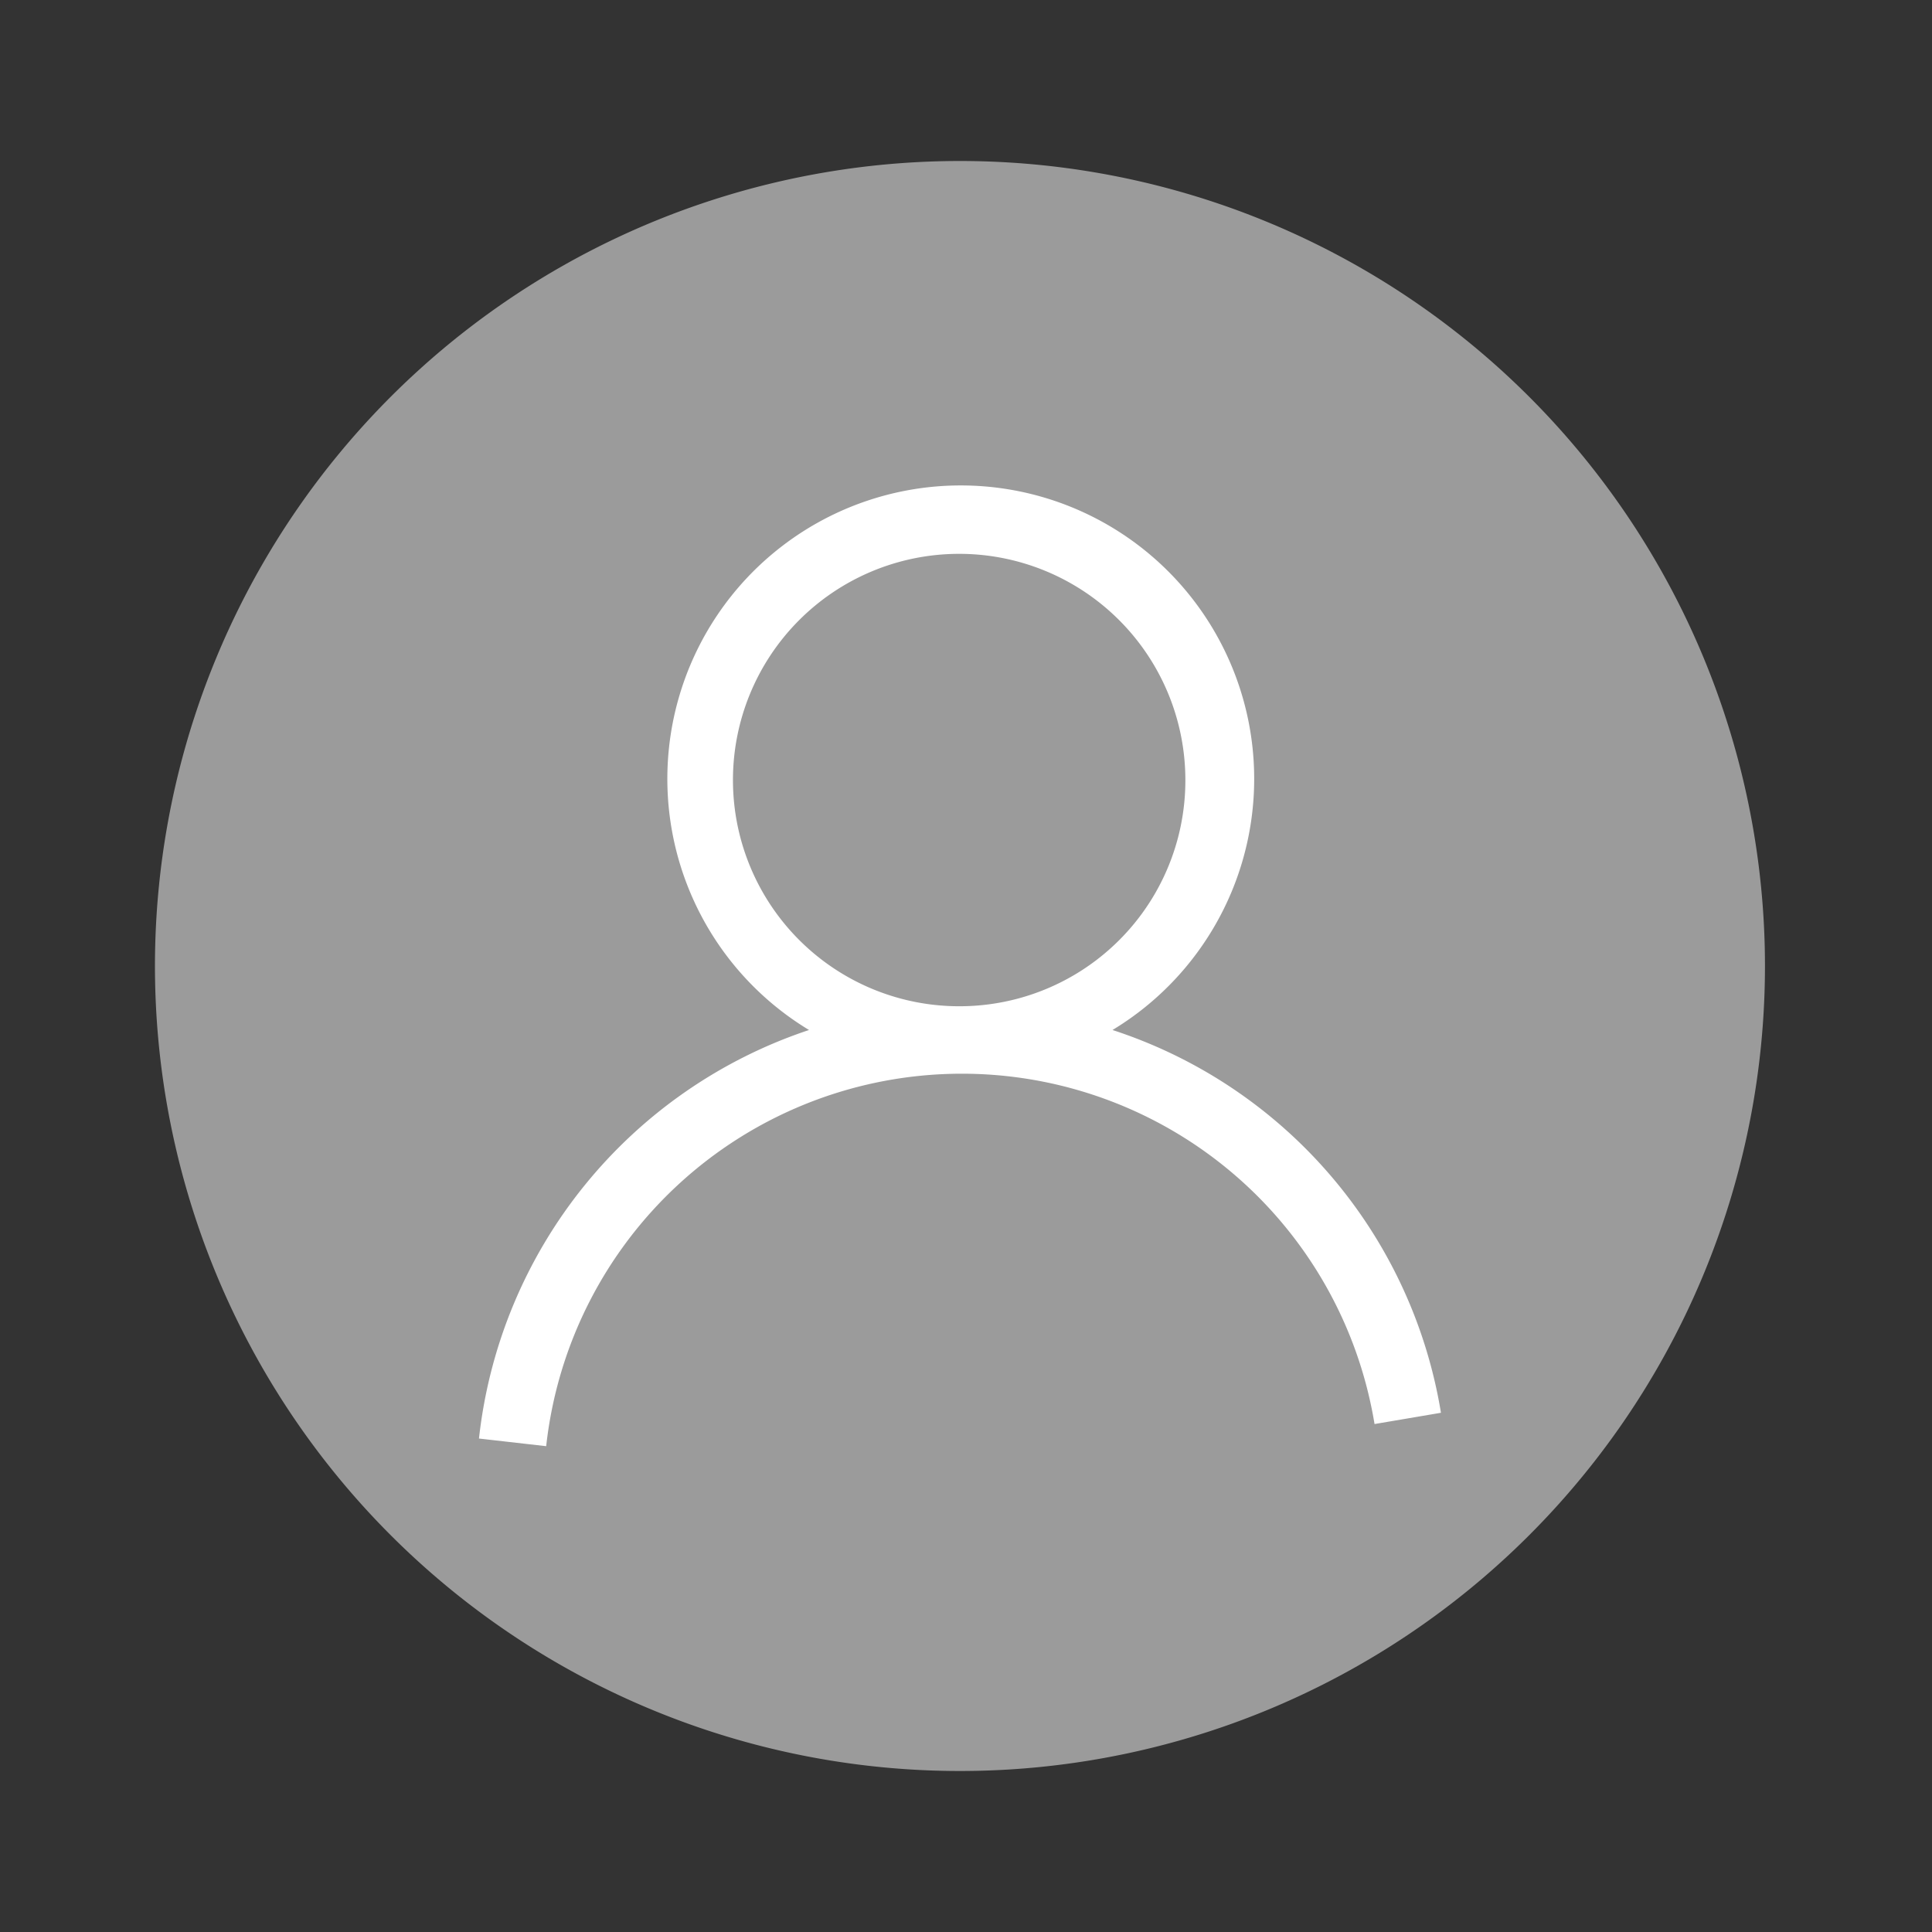
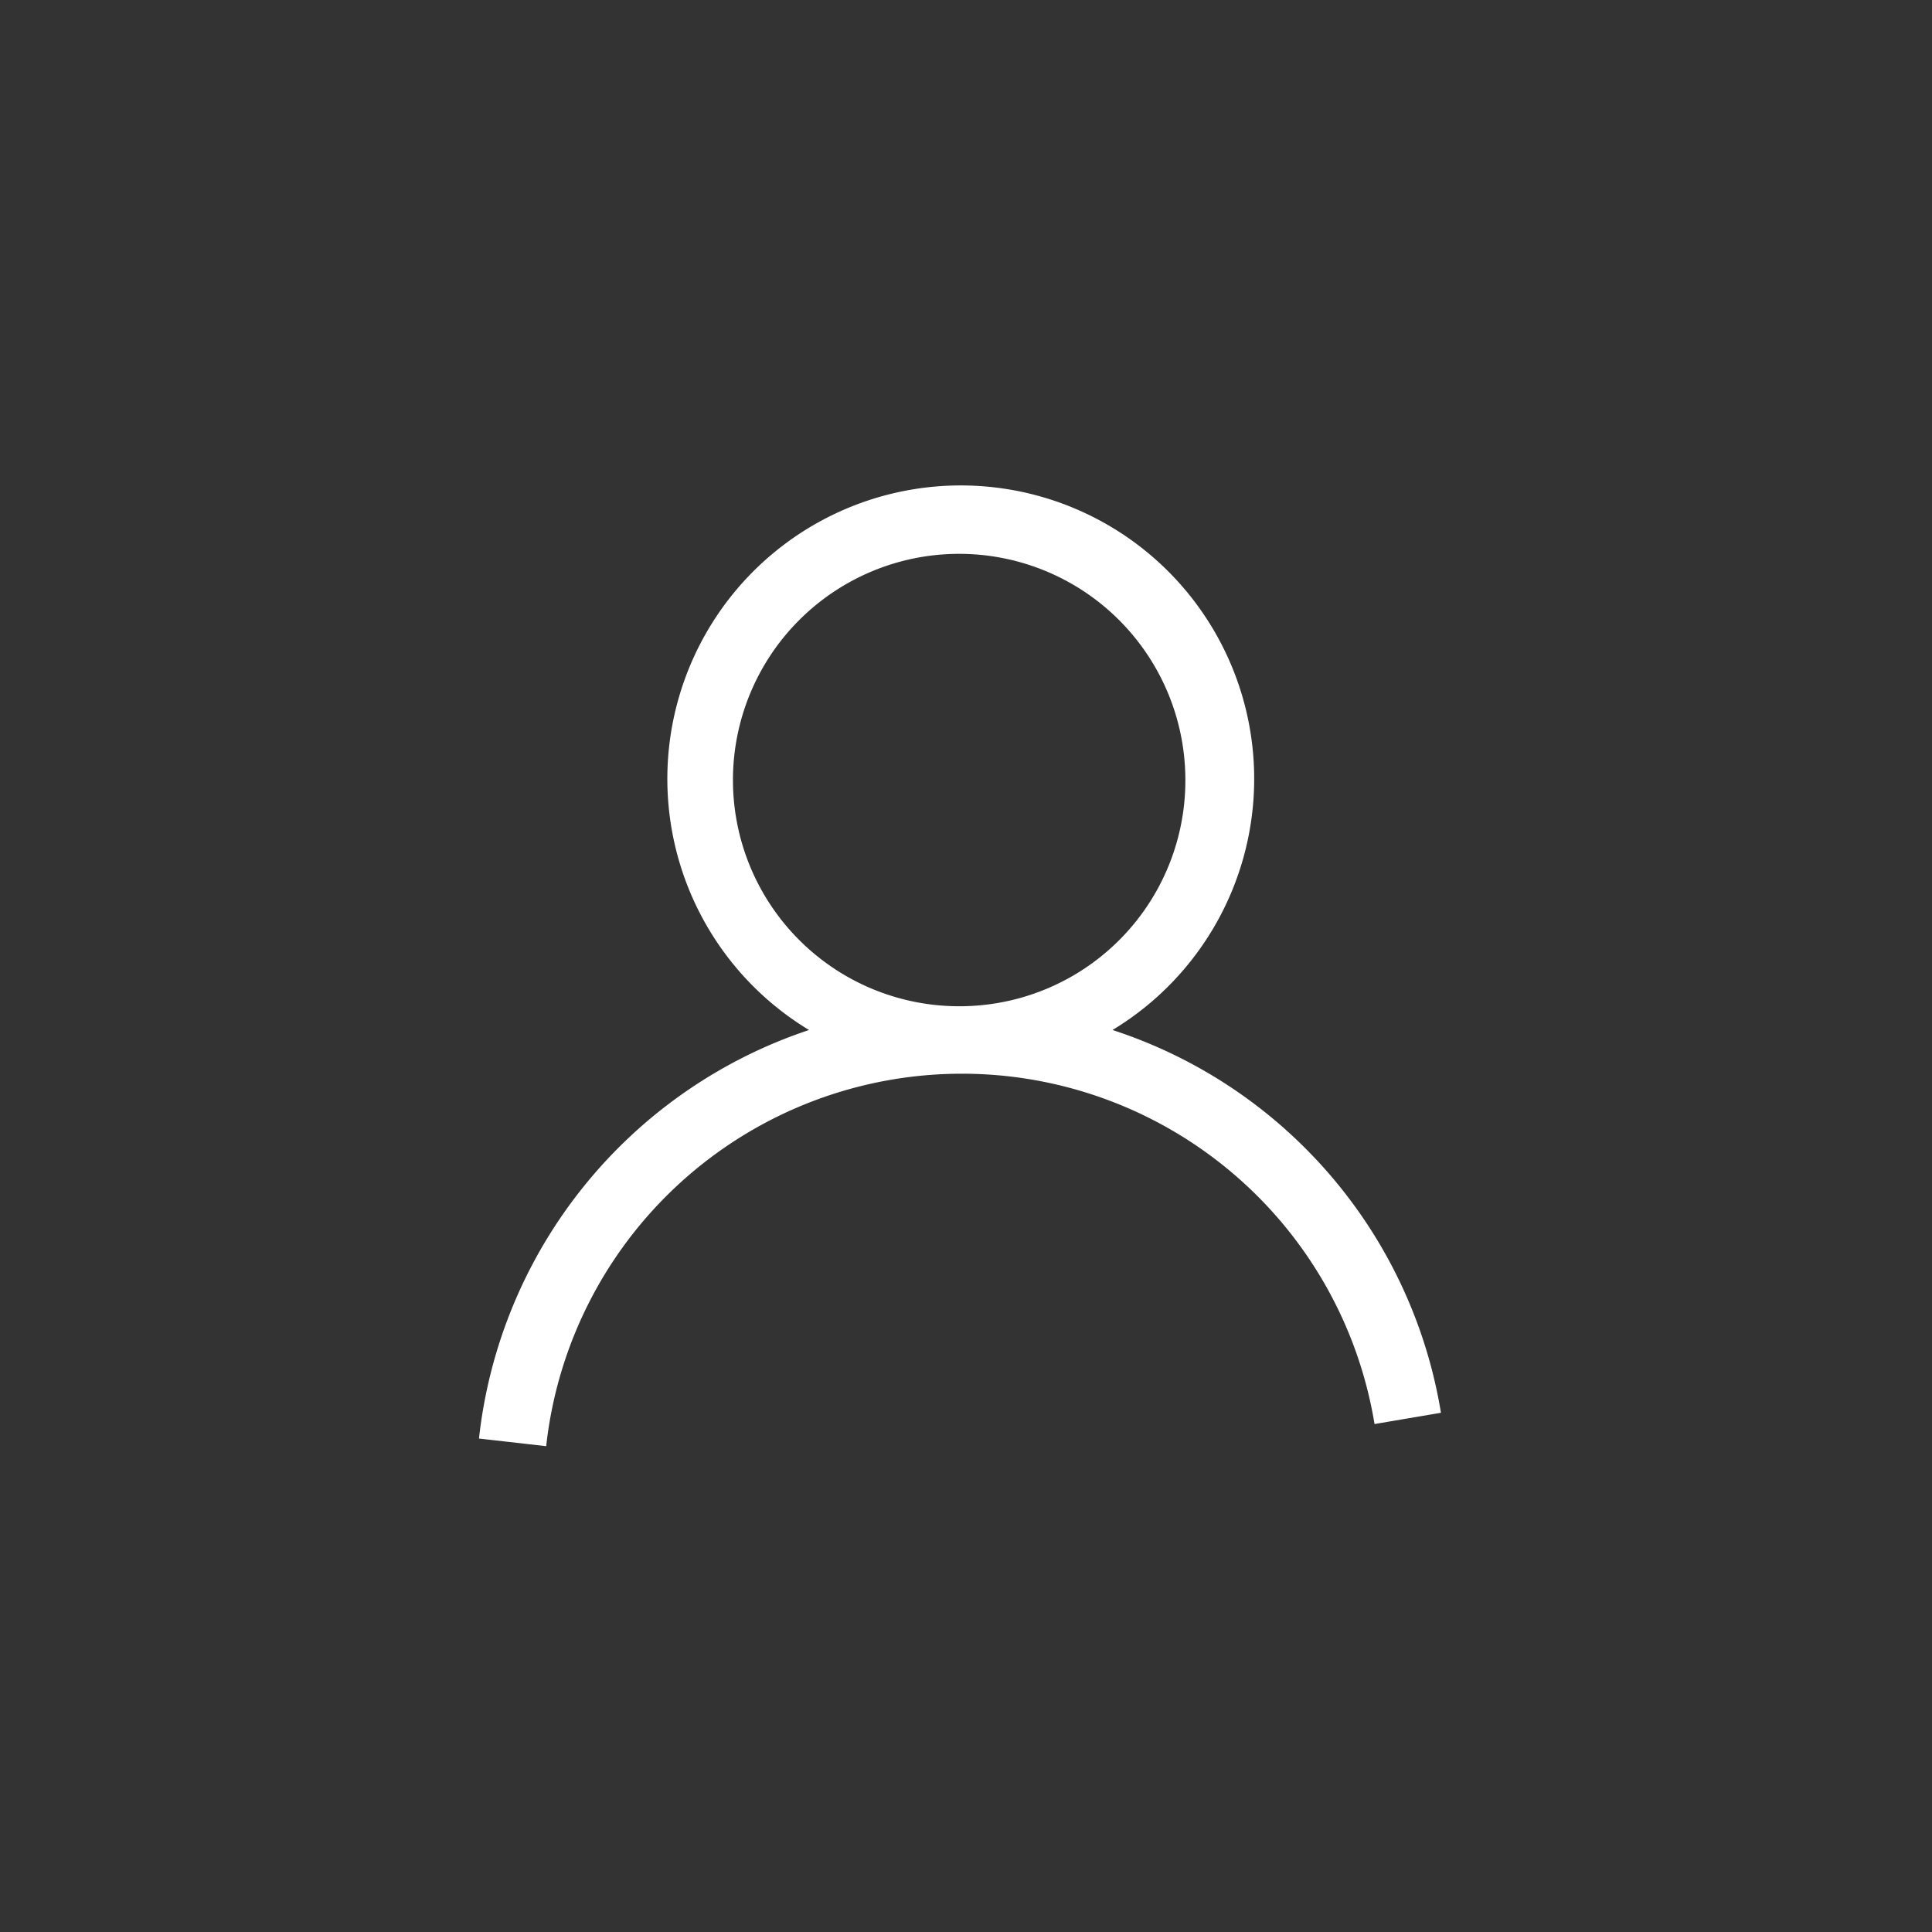
<svg xmlns="http://www.w3.org/2000/svg" viewBox="0 0 48 48">
  <rect x="0" y="0" width="48" height="48" fill="#333333" stroke="none" />
  <defs>
    <style>.cls-1{fill:#9b9b9b;}.cls-2{fill:#fff;}</style>
  </defs>
  <g id="图层_2" data-name="图层 2">
    <g id="组_12158" data-name="组 12158">
-       <path id="路径_5505" data-name="路径 5505" class="cls-1" d="M23.85,4a20,20,0,1,0,20,20,20,20,0,0,0-20-20Z" />
      <path id="路径_5508" data-name="路径 5508" class="cls-2" d="M27.64,25.59a7.29,7.29,0,1,0-7.54,0,12.09,12.09,0,0,0-8.2,10.15l1.67.19a10.39,10.39,0,0,1,20.58-.55h0l1.65-.28A12.05,12.05,0,0,0,27.64,25.59ZM23.86,25a5.62,5.62,0,1,1,5.59-5.65v0h0A5.61,5.61,0,0,1,23.85,25Z" />
    </g>
  </g>
</svg>